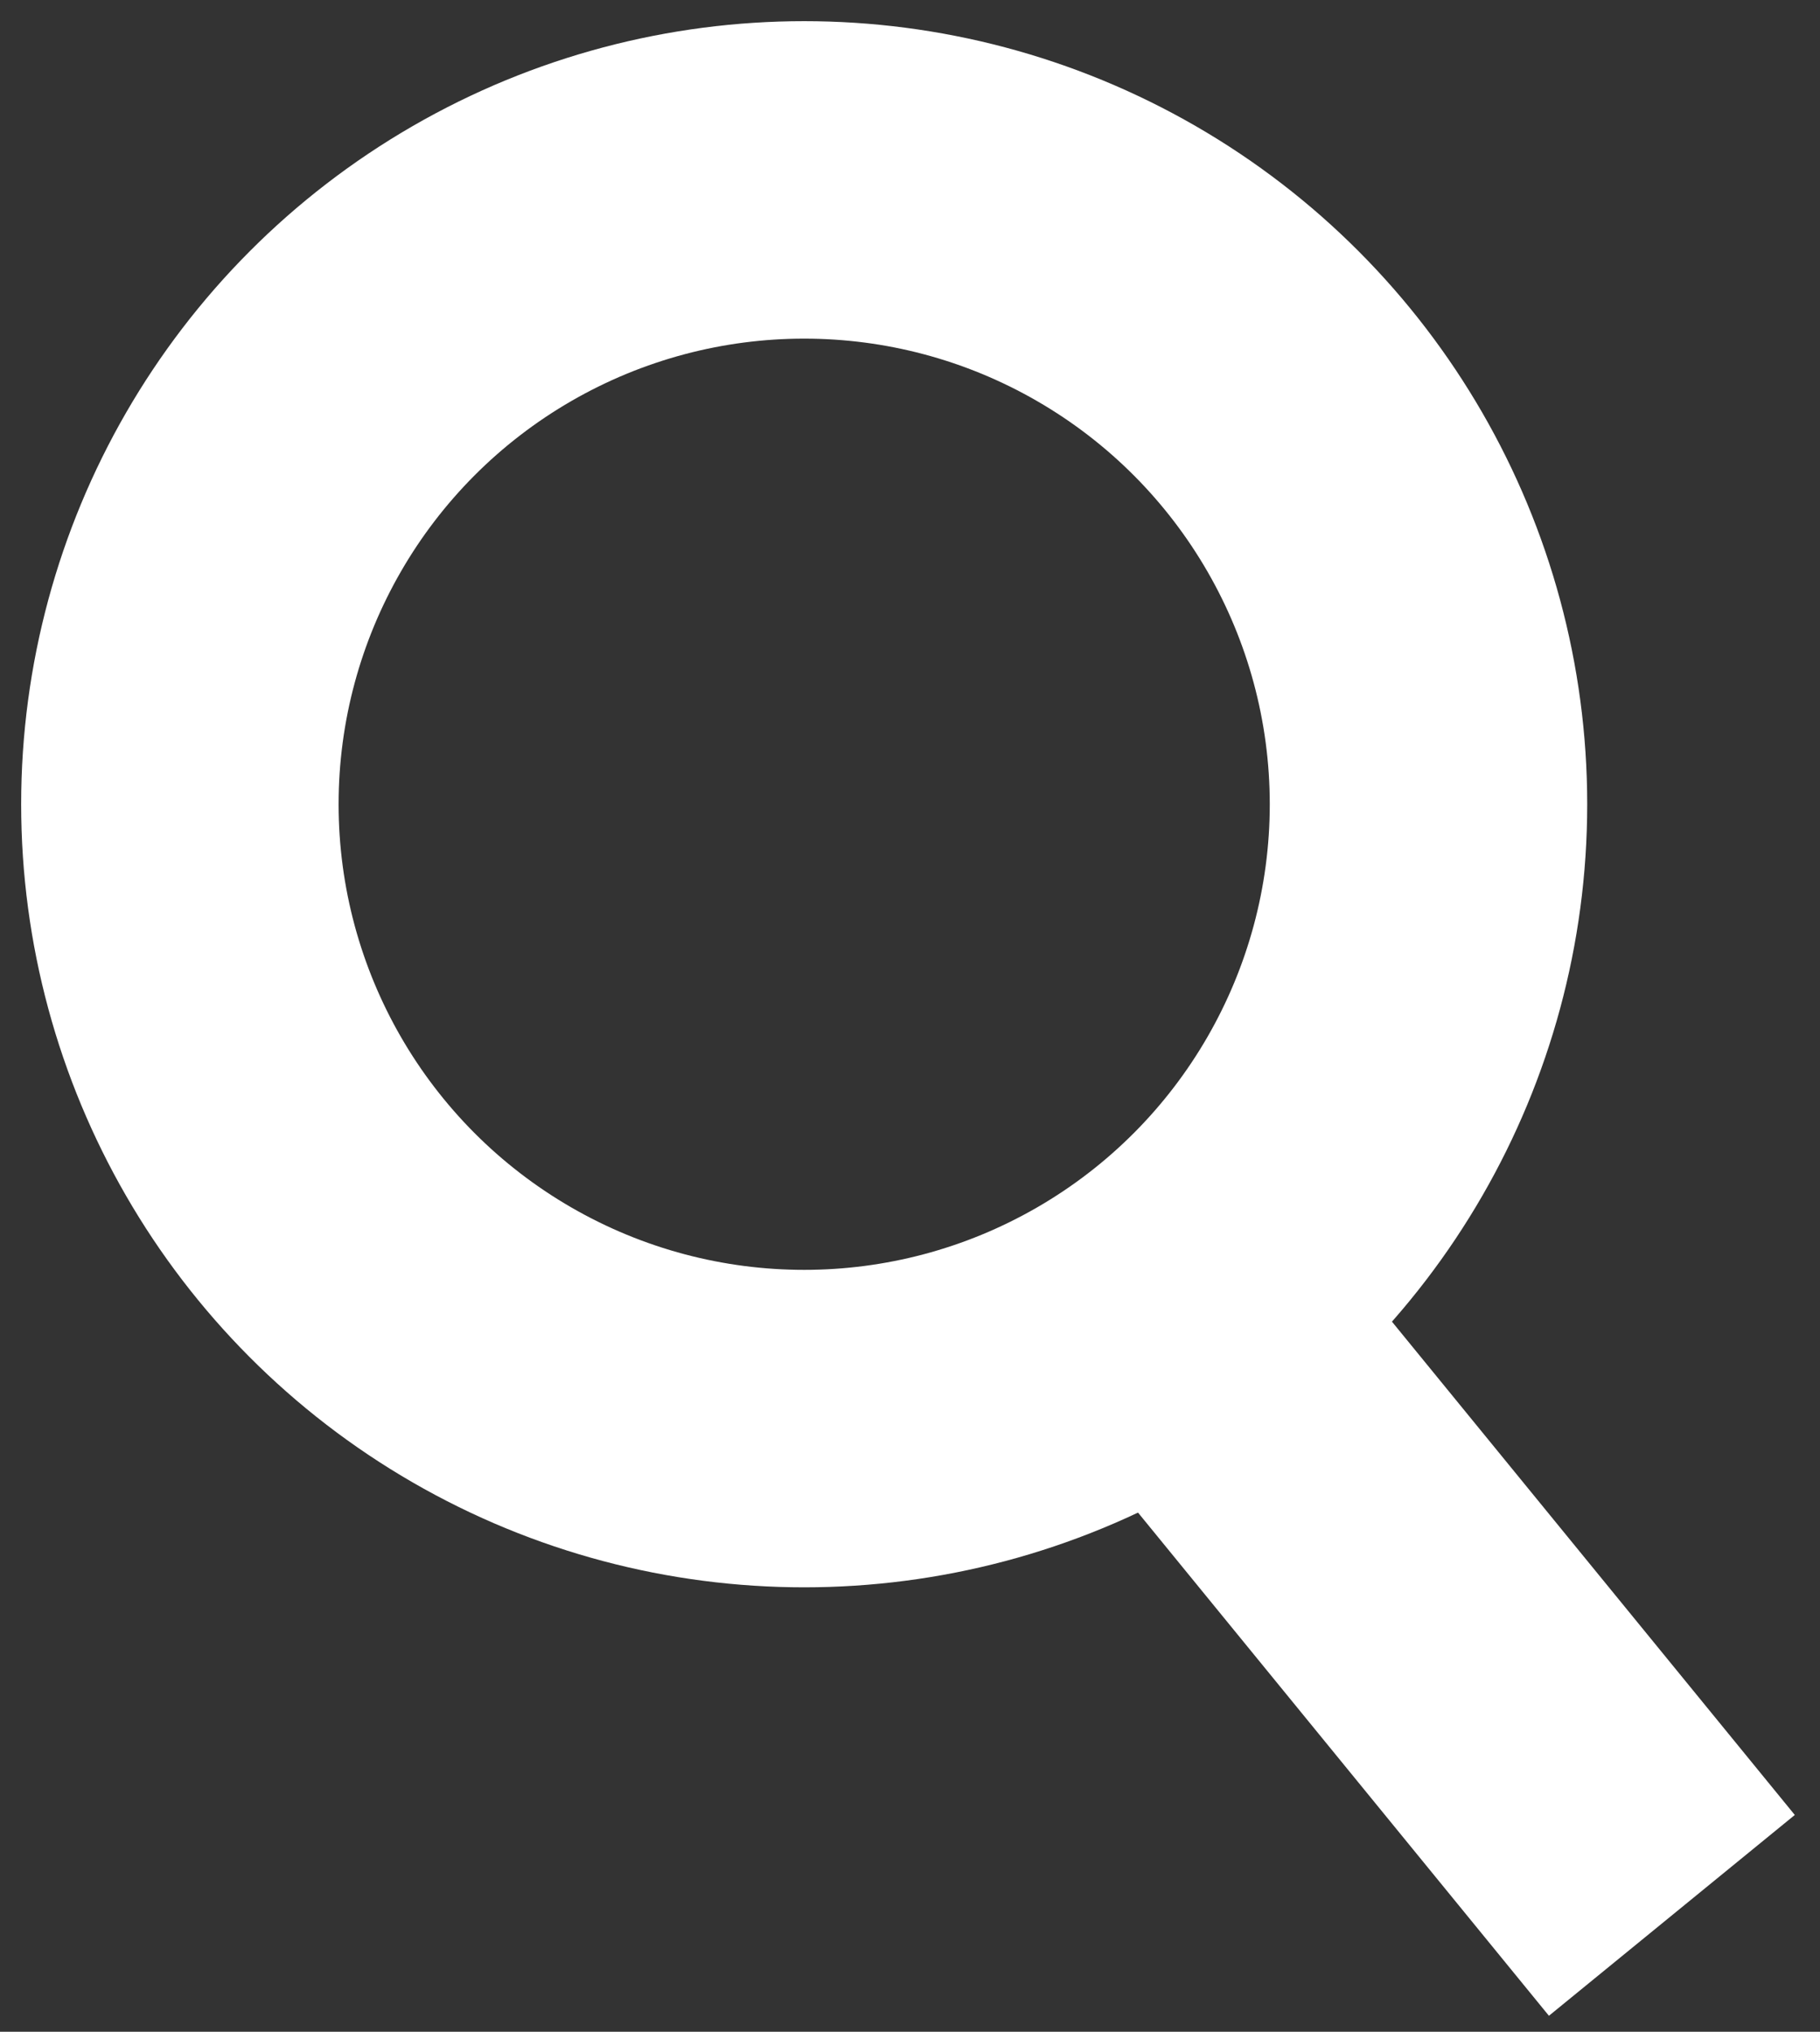
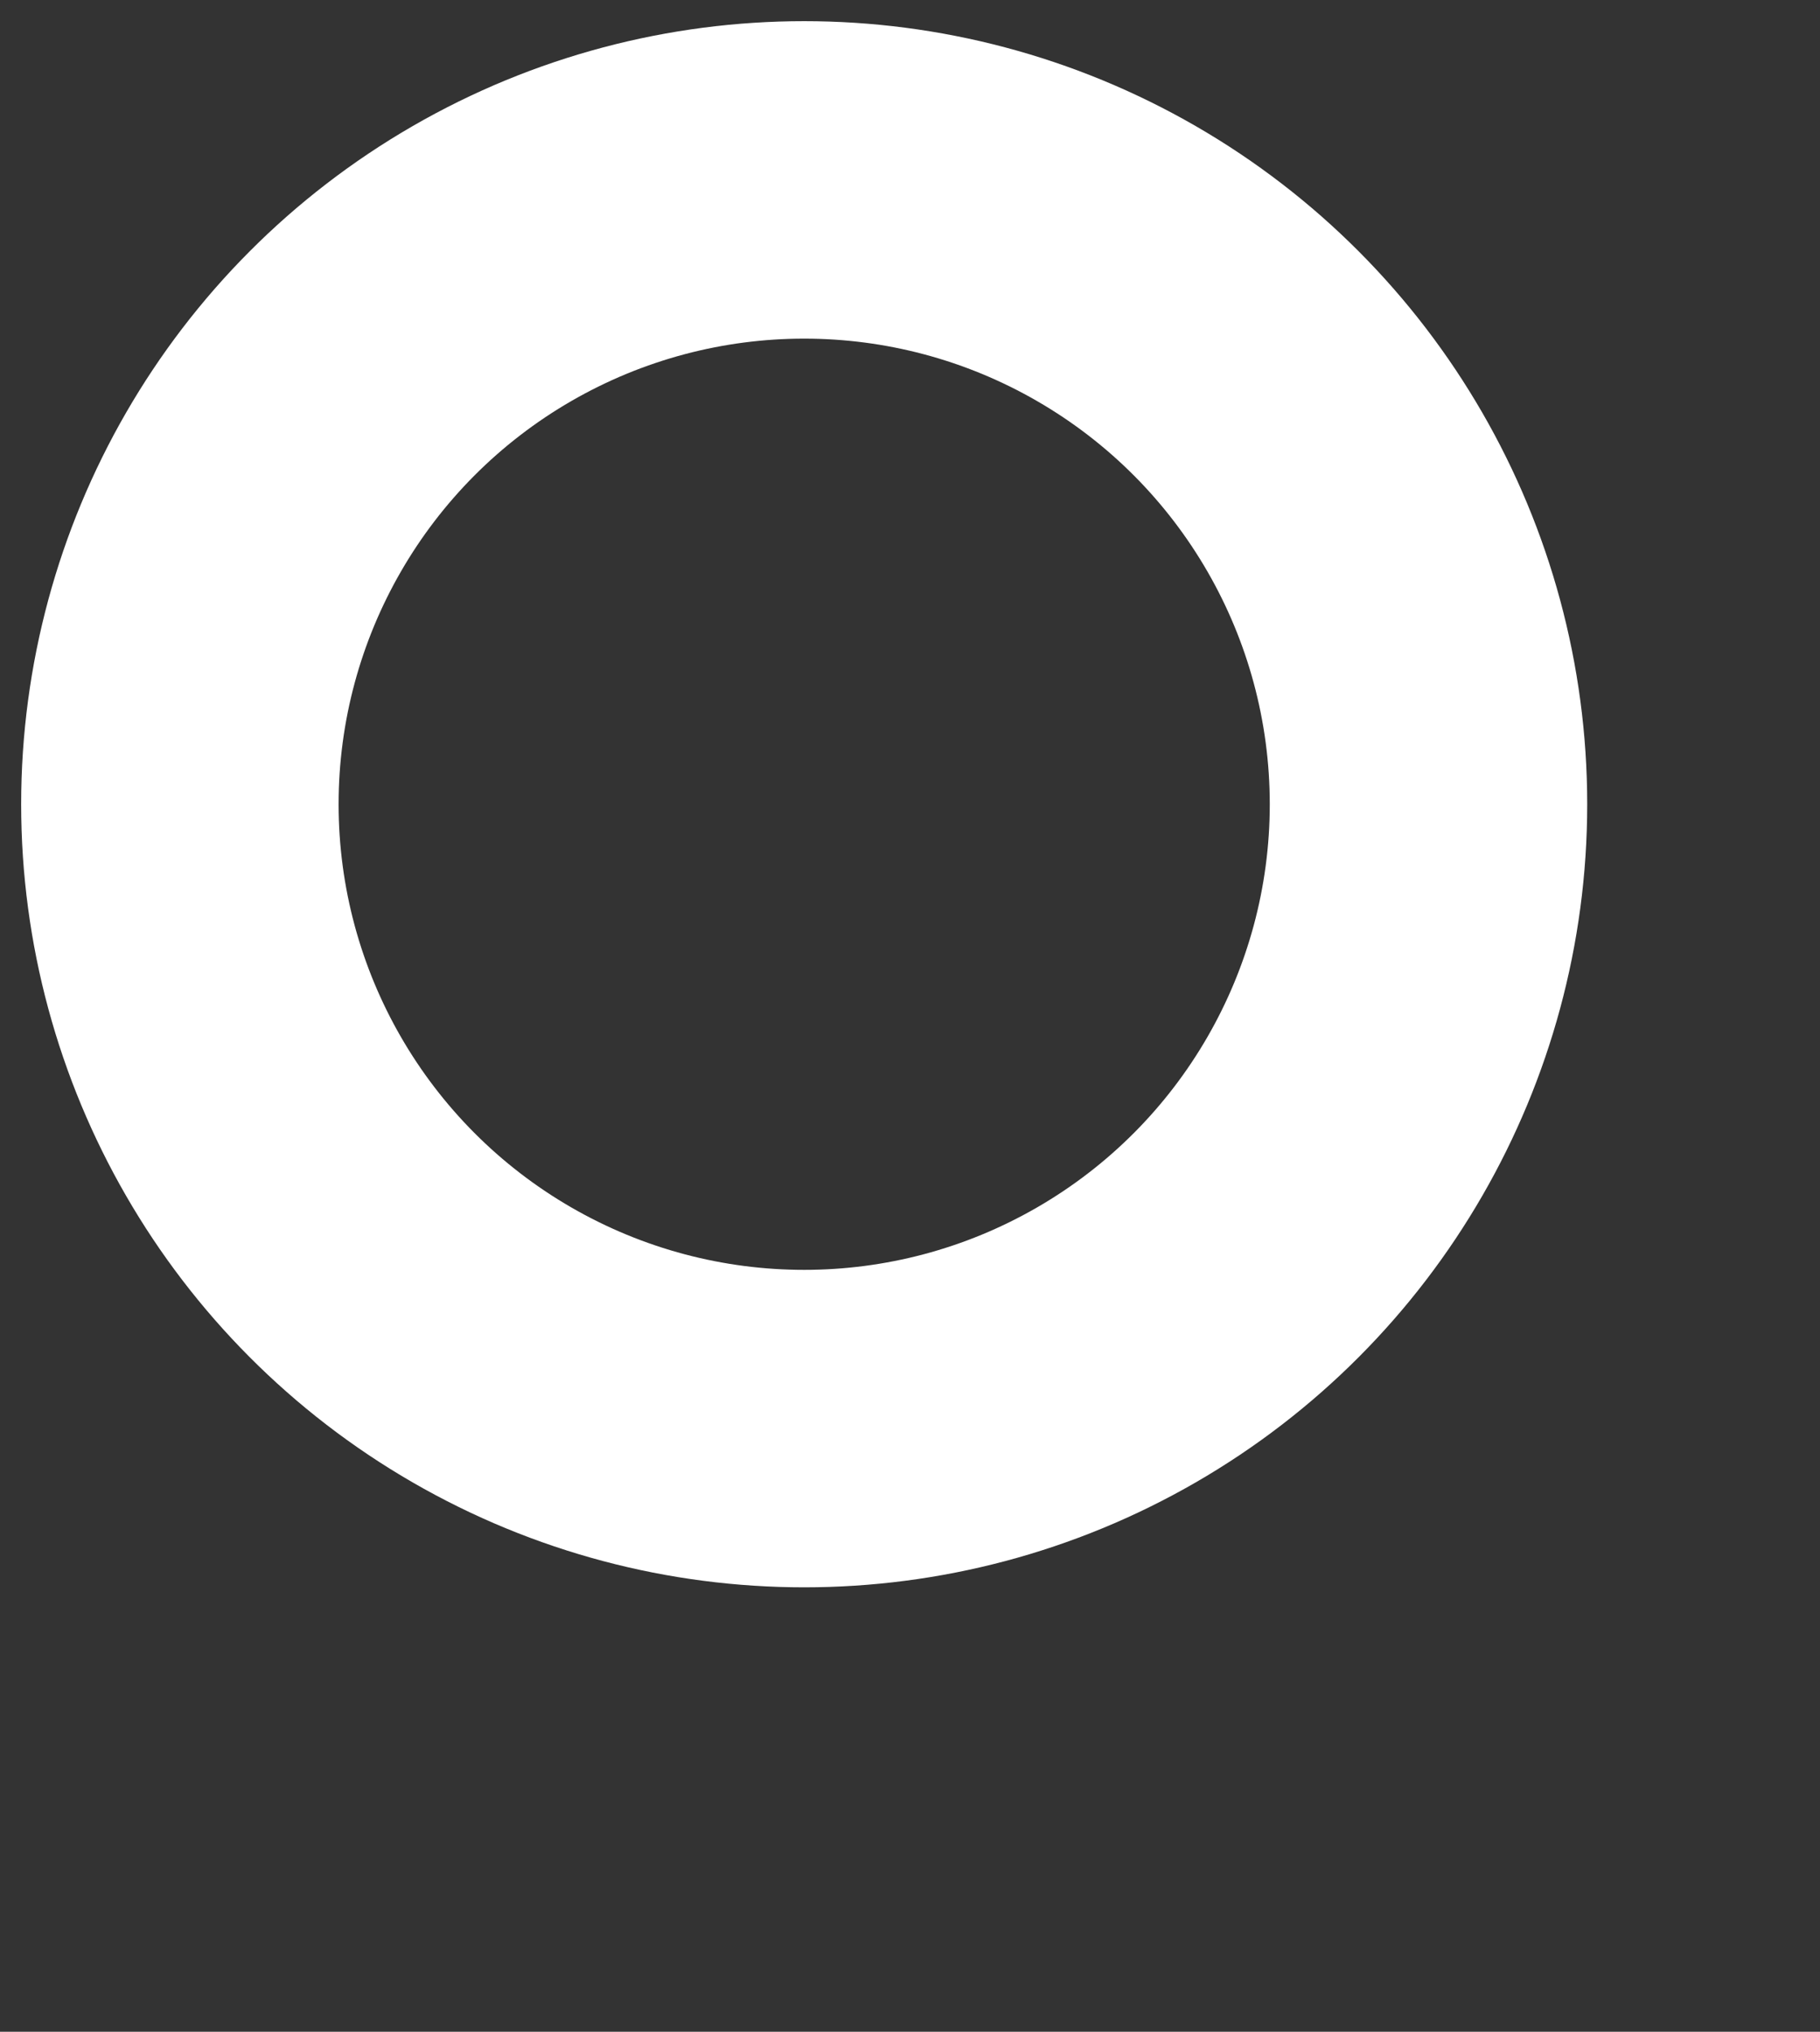
<svg xmlns="http://www.w3.org/2000/svg" version="1.1" id="Camada_1" x="0px" y="0px" viewBox="0 0 17.2 19.2" style="enable-background:new 0 0 17.2 19.2;" xml:space="preserve">
  <rect x="0" y="0" width="17.2" height="19.2" fill="#333333" stroke="none" />
  <style type="text/css">
	.st0{fill:none;stroke:#ffffff;stroke-width:3;stroke-miterlimit:10;}
</style>
  <circle class="st0" cx="7.6" cy="7.6" r="5.9" />
-   <line class="st0" x1="10.9" y1="12.1" x2="15.8" y2="18.1" />
</svg>